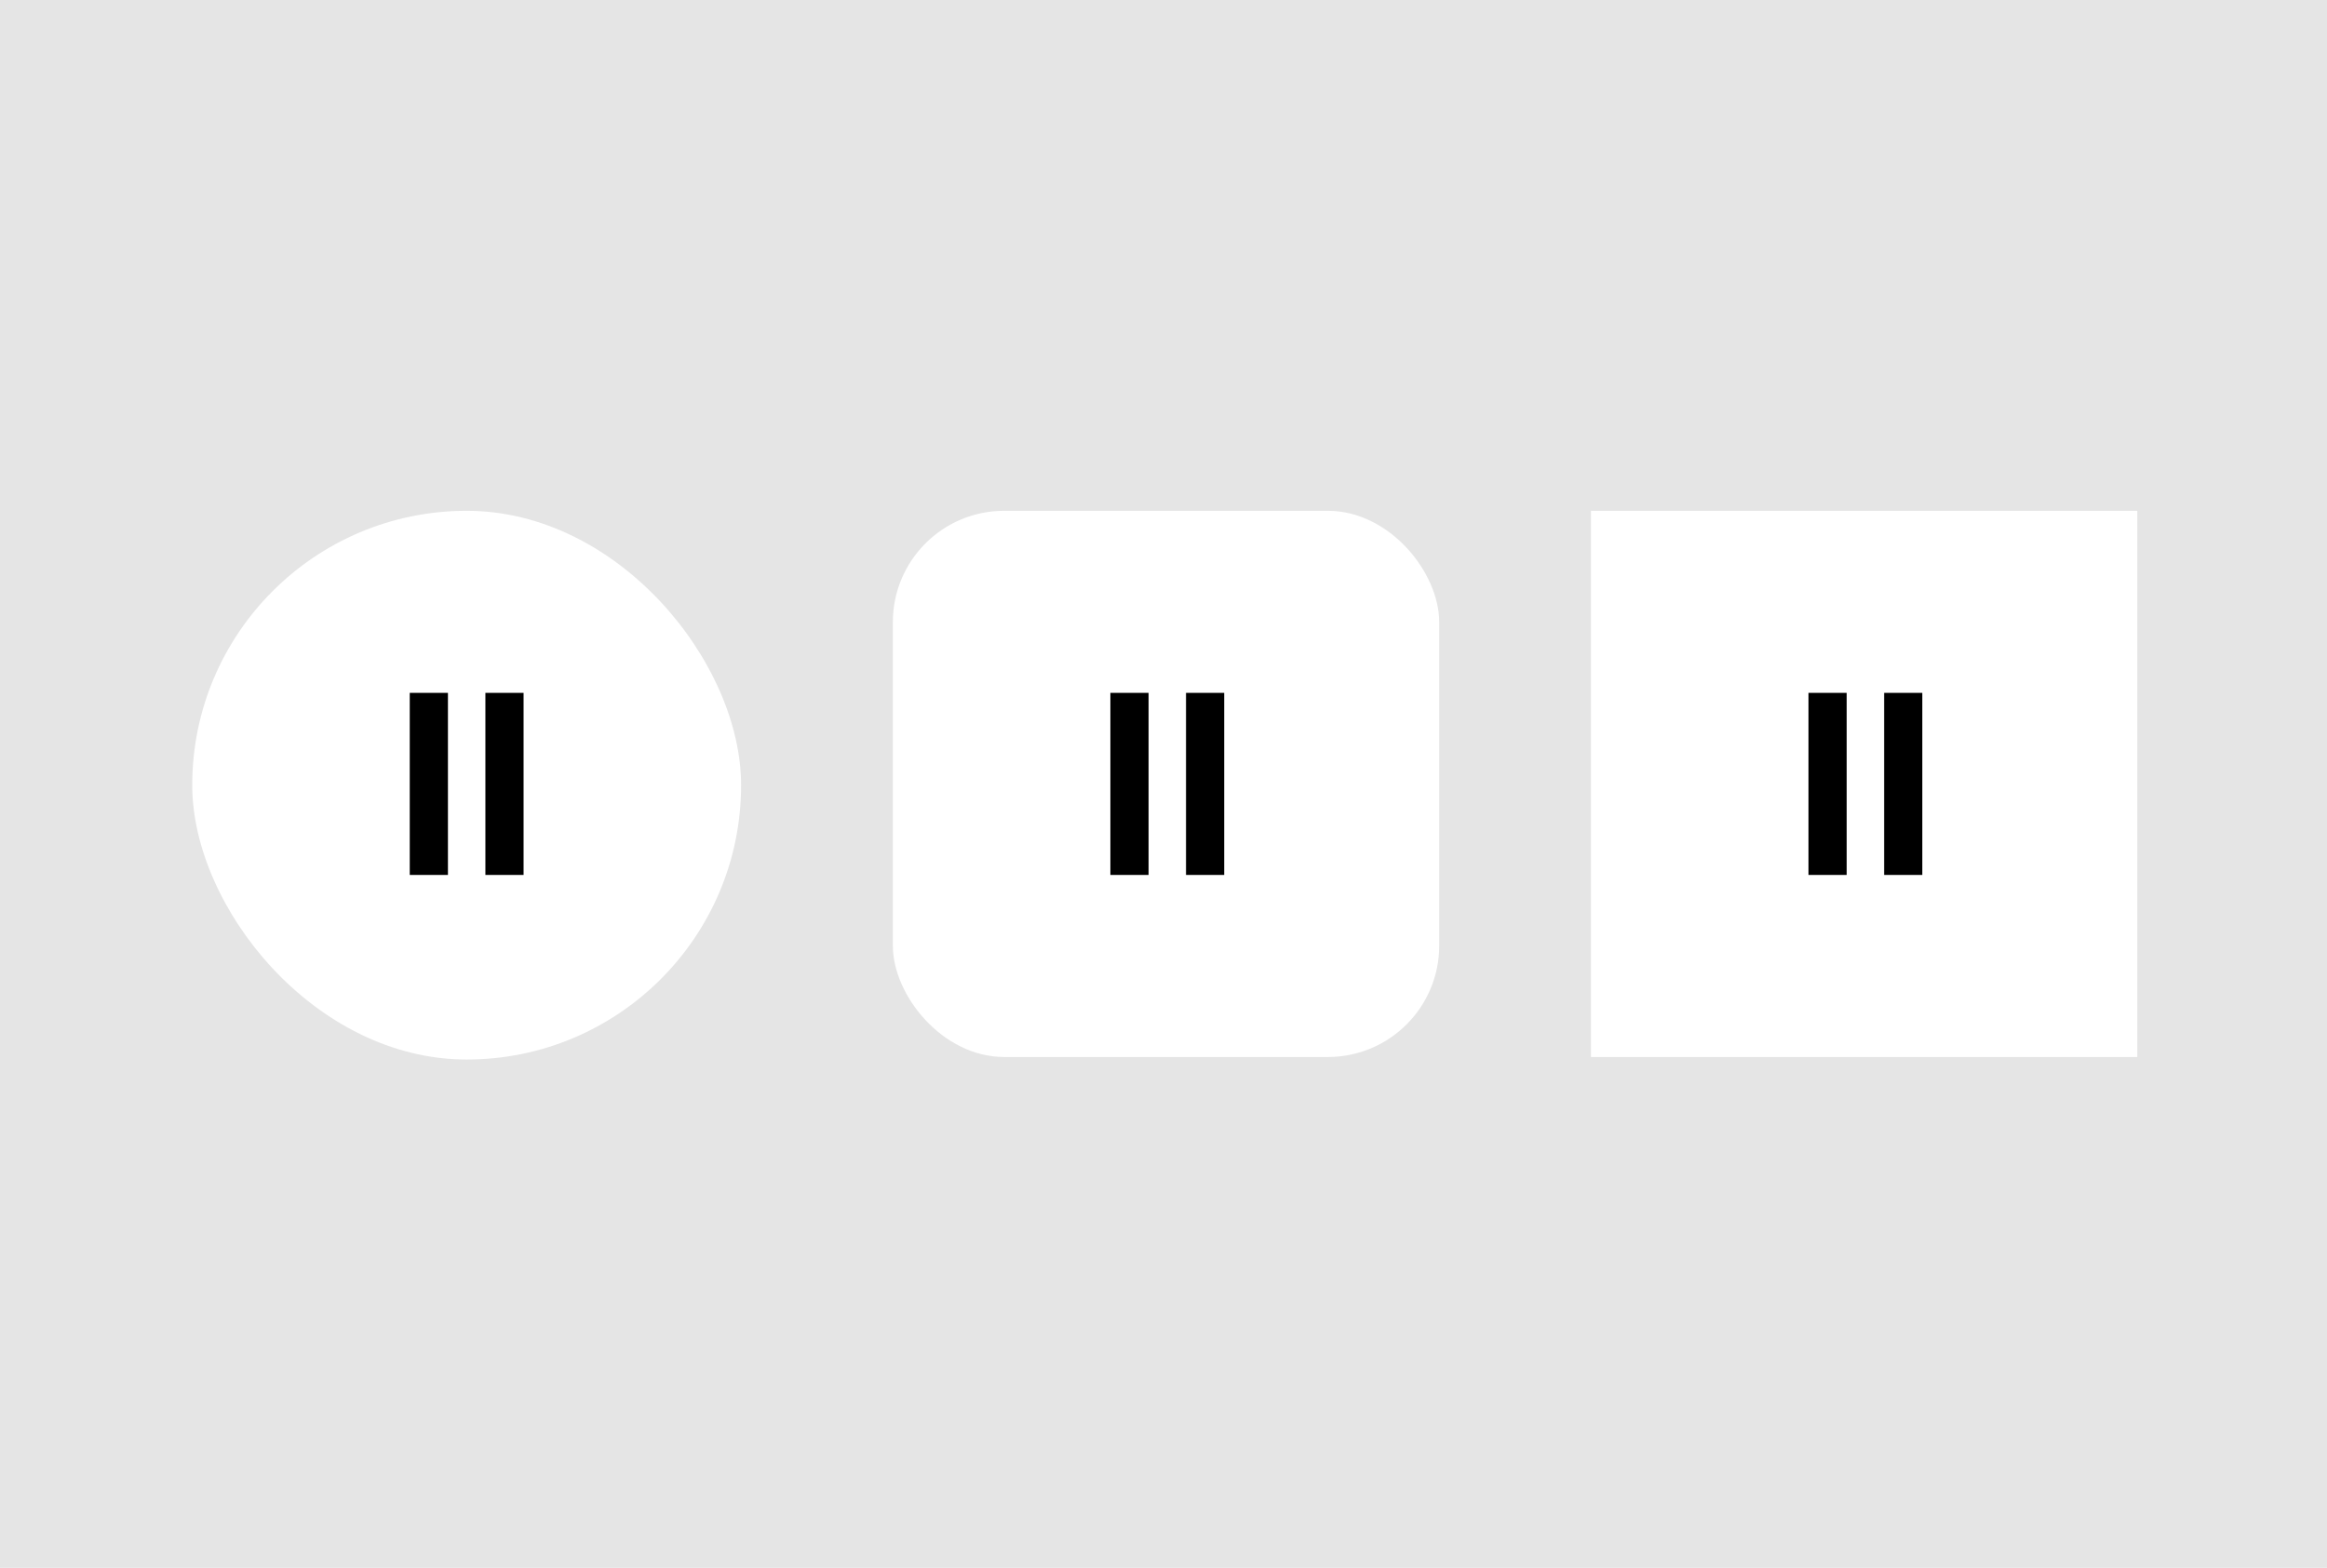
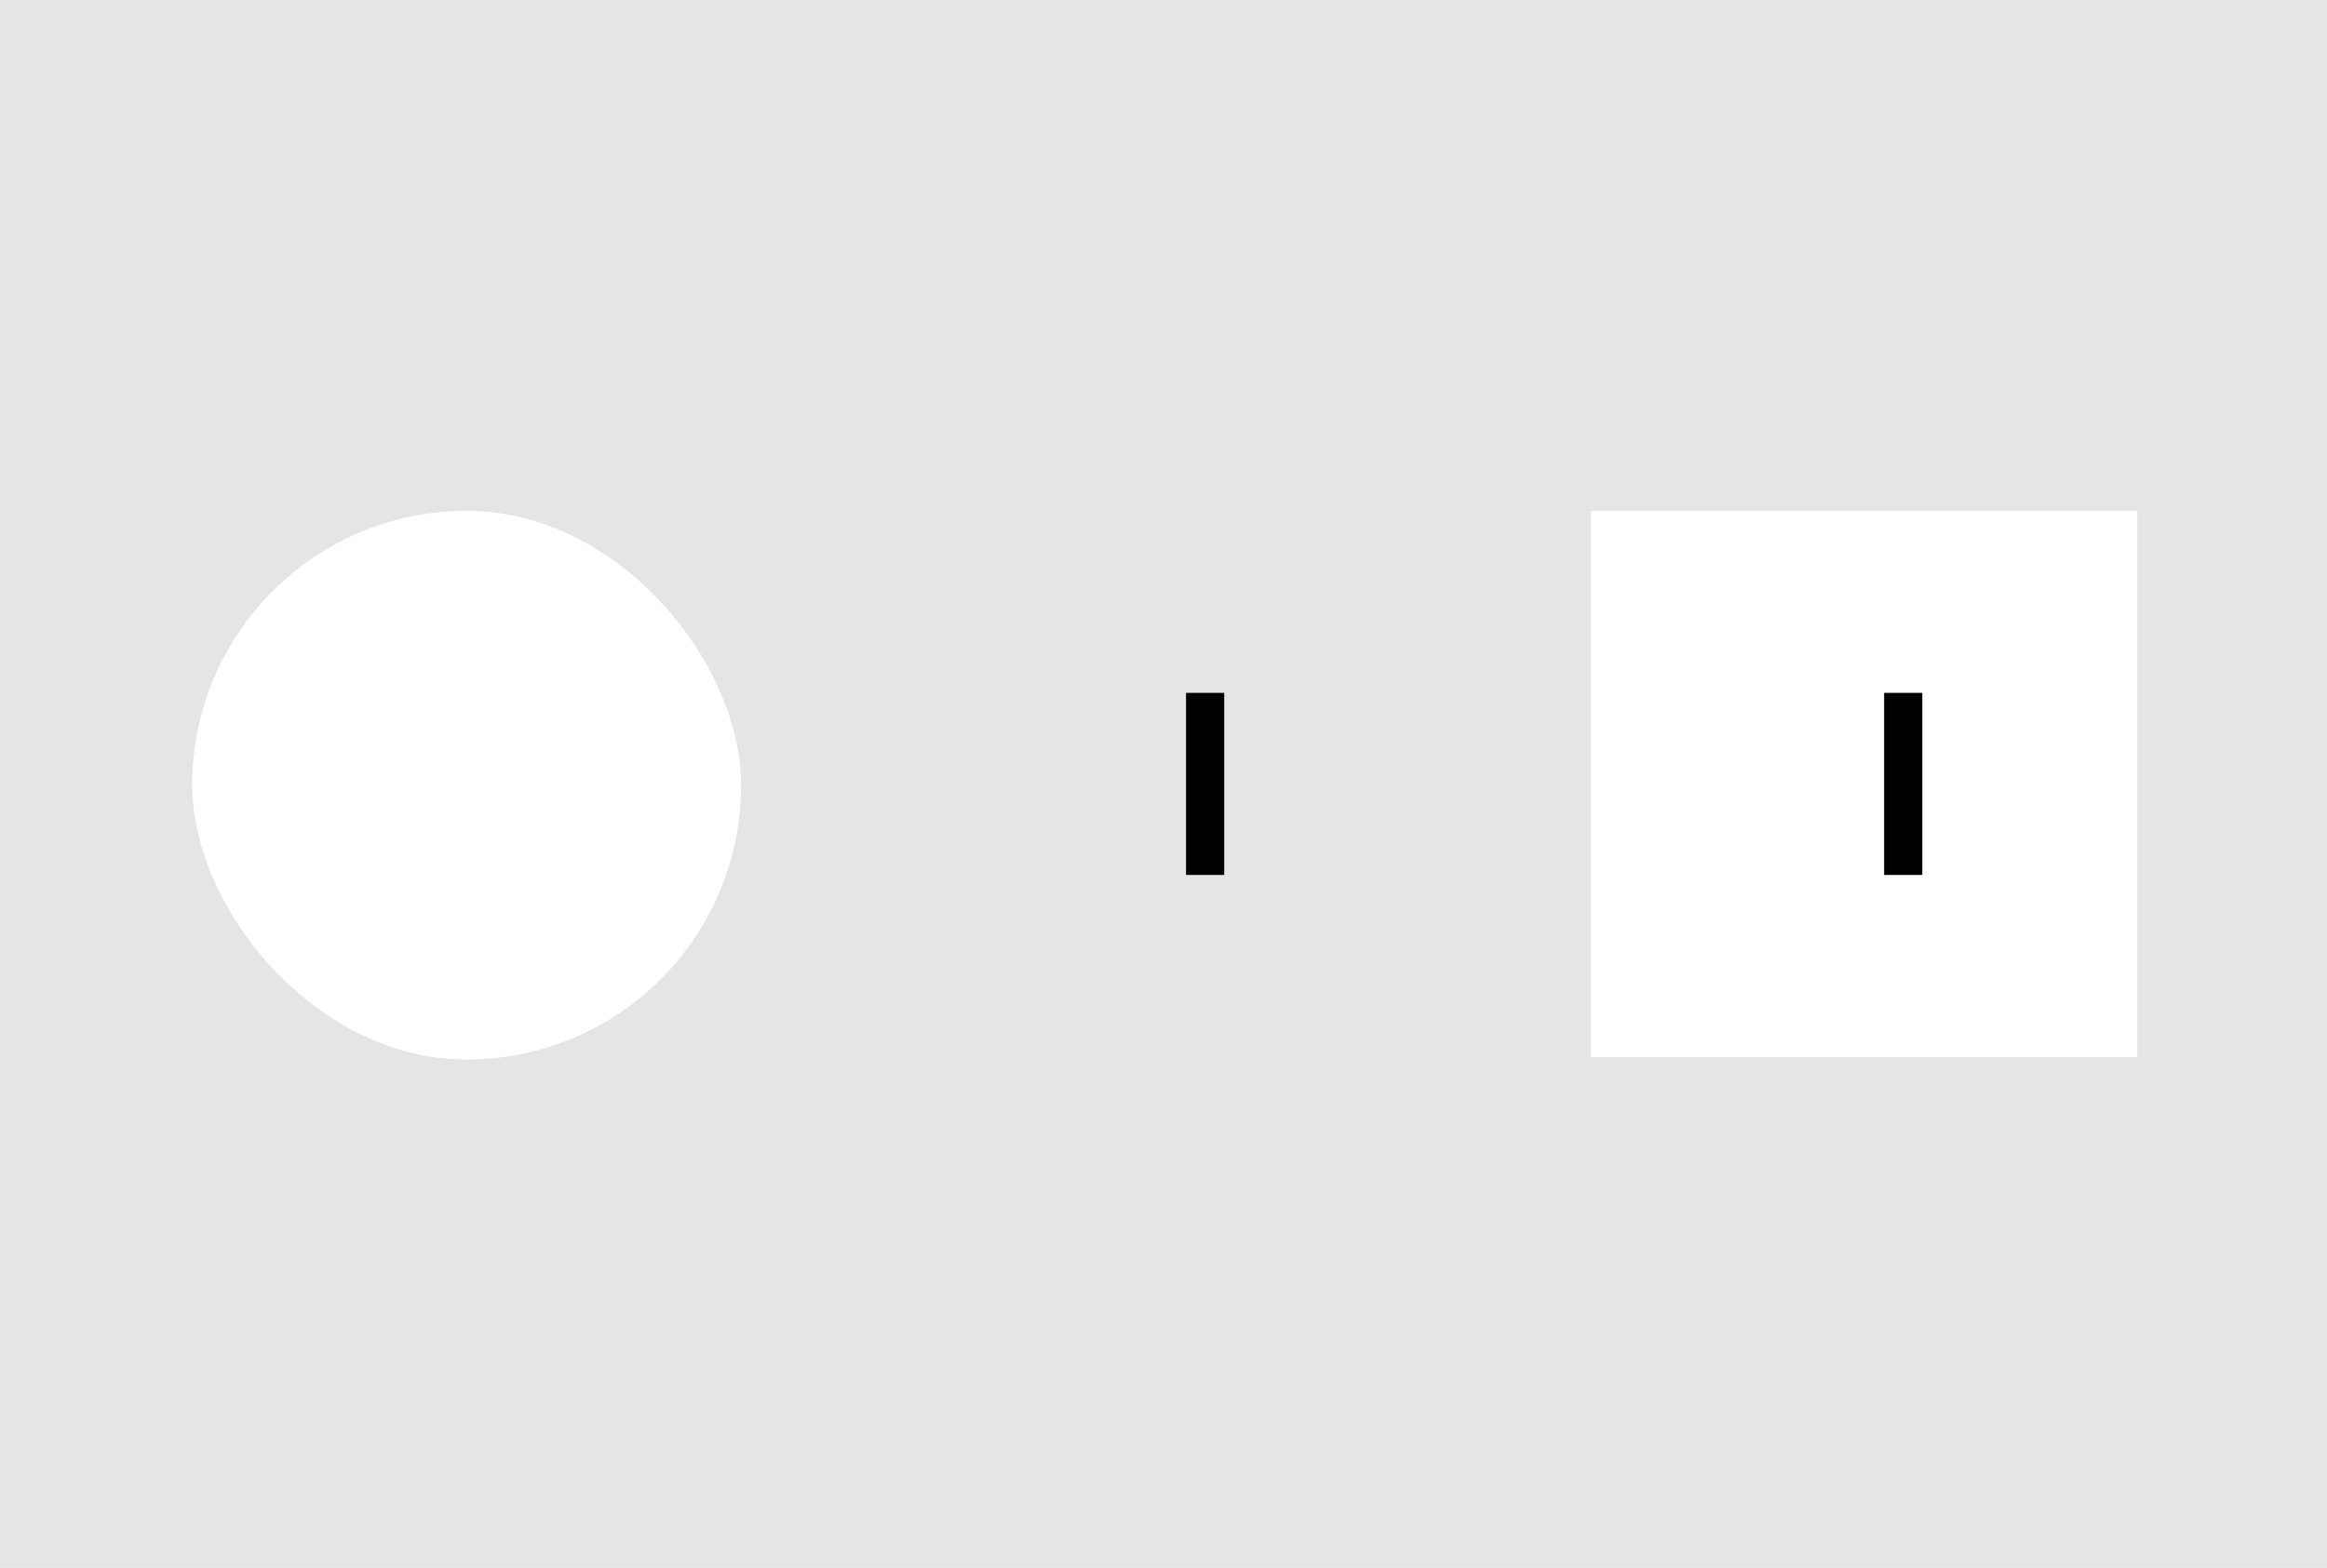
<svg xmlns="http://www.w3.org/2000/svg" width="920" height="620" viewBox="0 0 920 620" fill="none">
  <rect width="920" height="620" fill="#E5E5E5" />
  <rect x="76" y="202" width="217" height="217" rx="108.5" fill="white" />
-   <path d="M177.096 346H162V274H177.096V346Z" fill="black" />
-   <path d="M207 346H191.904V274H207V346Z" fill="black" />
-   <rect x="353" y="202" width="216" height="216" rx="44.008" fill="white" />
  <rect x="629" y="202" width="216" height="216" fill="white" />
-   <path d="M454.096 346H439V274H454.096V346Z" fill="black" />
  <path d="M484 346H468.904V274H484V346Z" fill="black" />
-   <path d="M730.096 346H715V274H730.096V346Z" fill="black" />
  <path d="M760 346H744.904V274H760V346Z" fill="black" />
</svg>